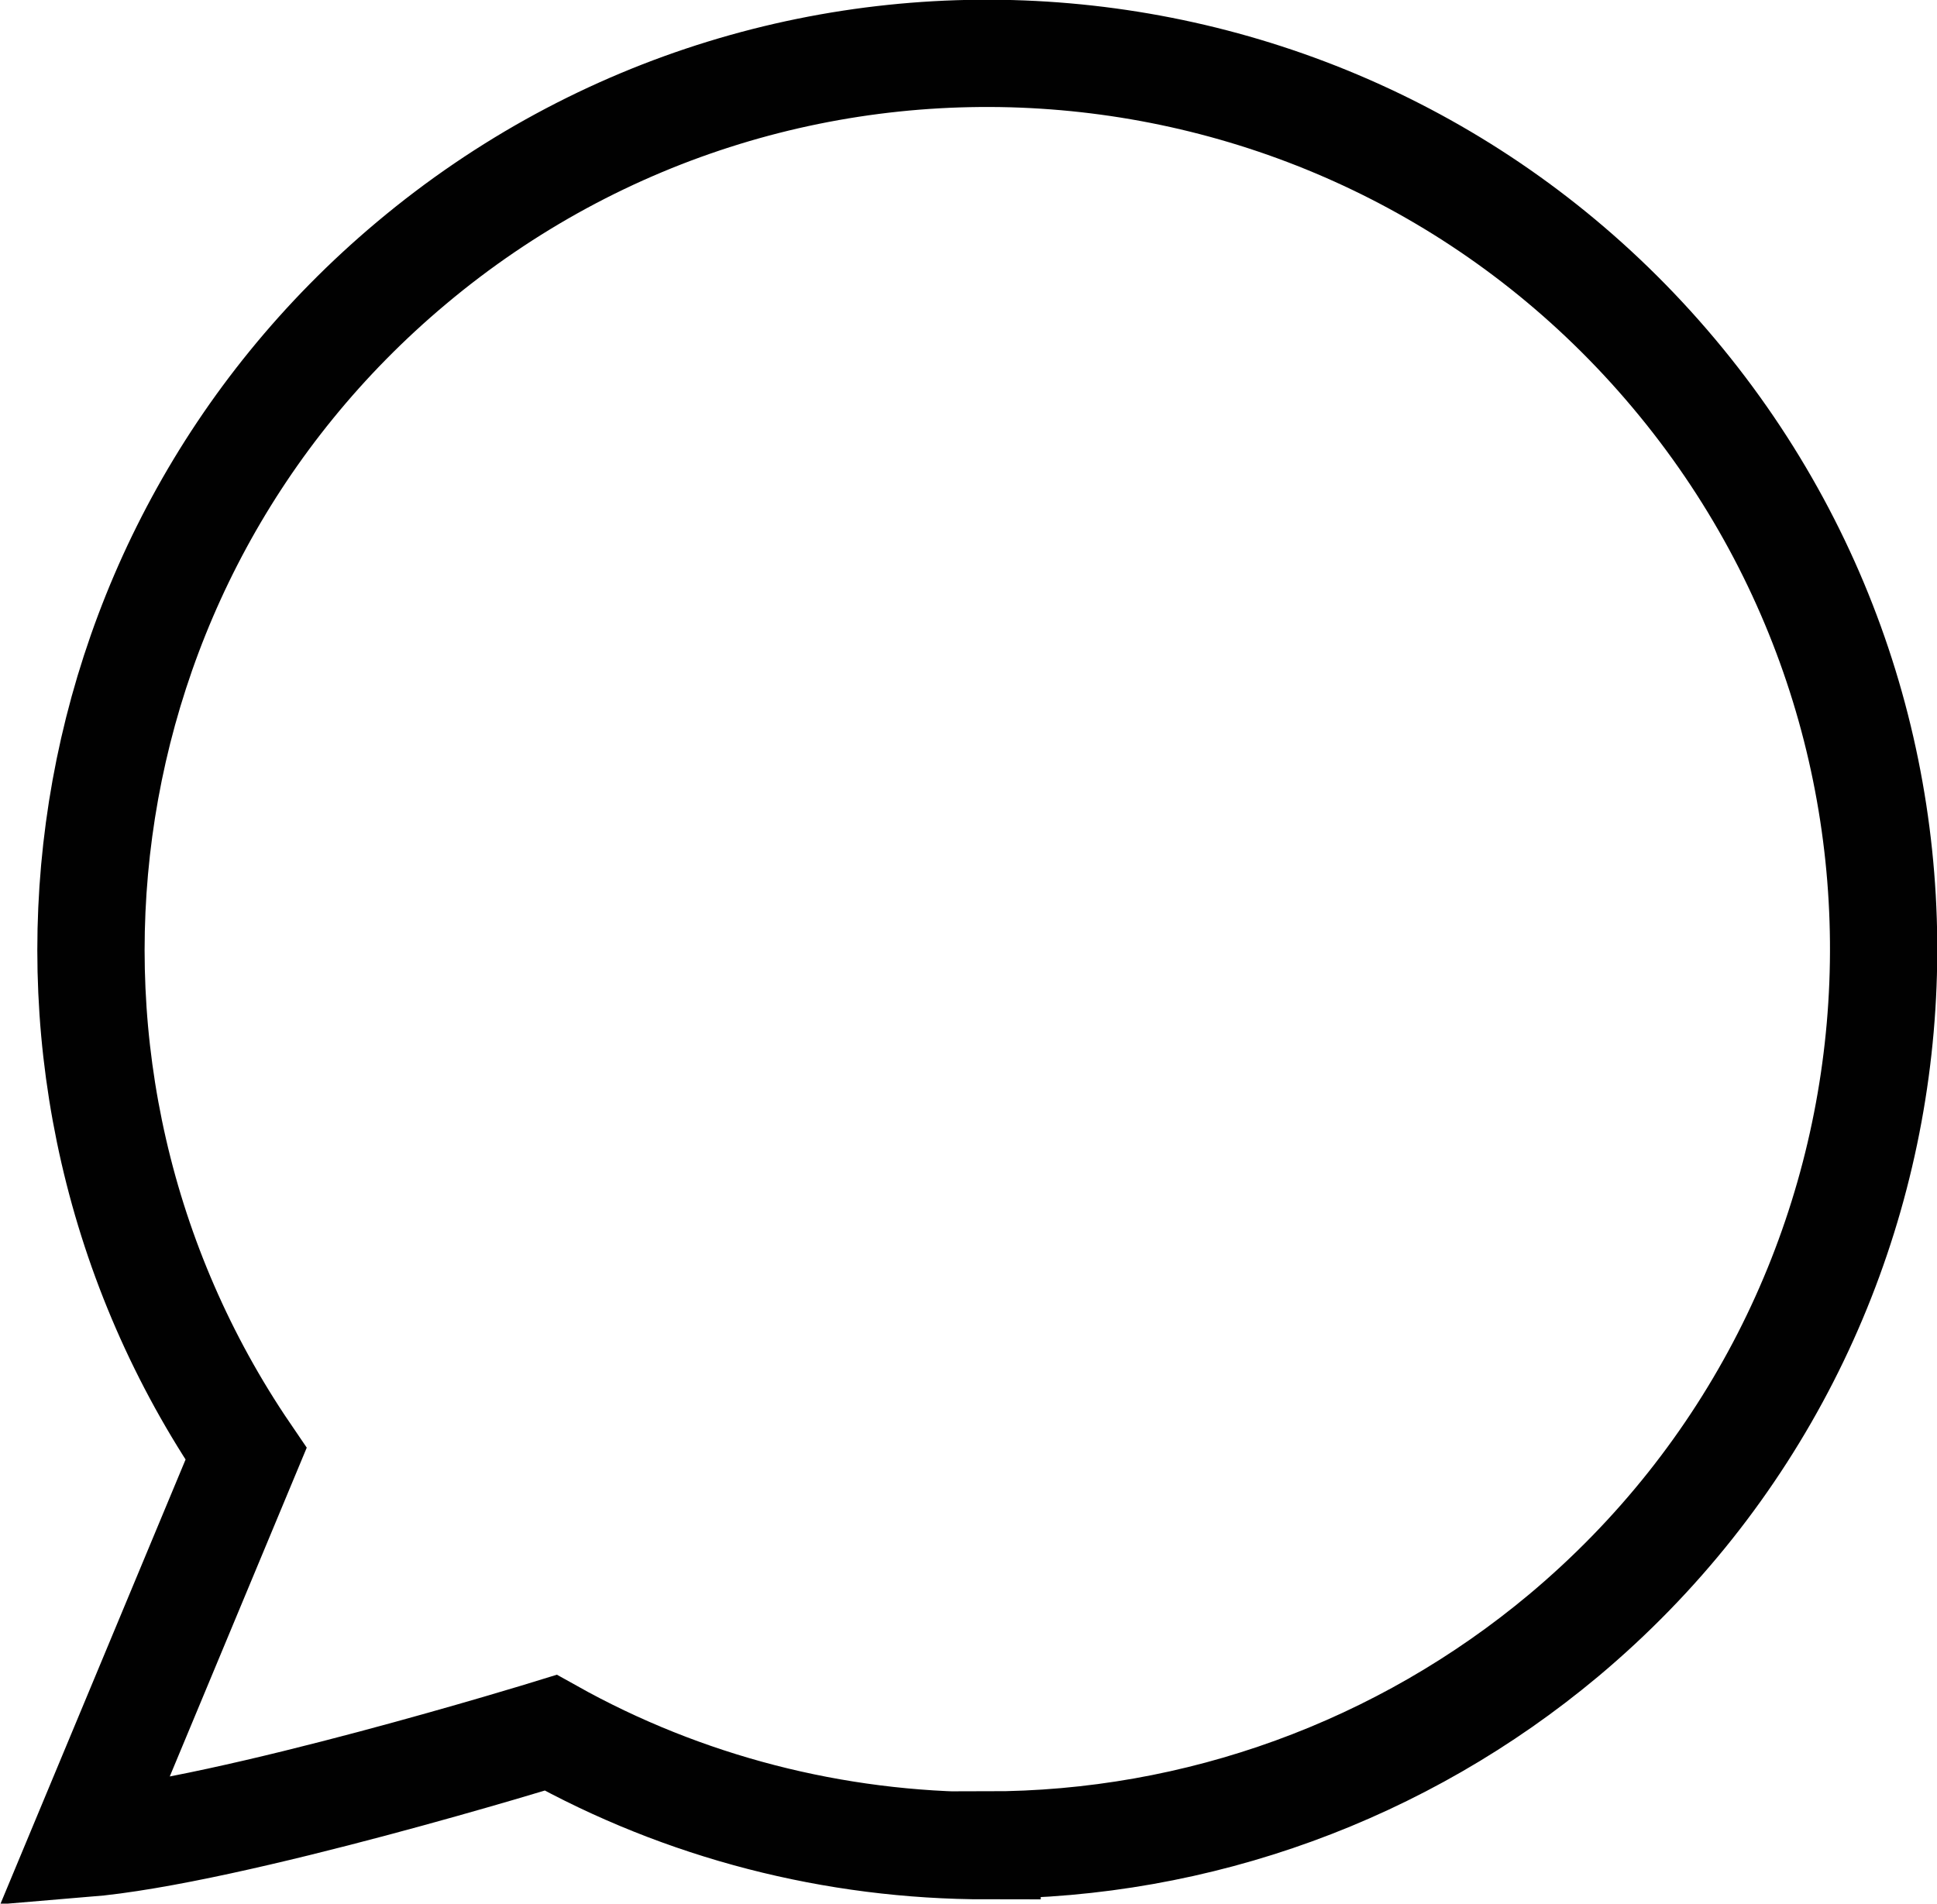
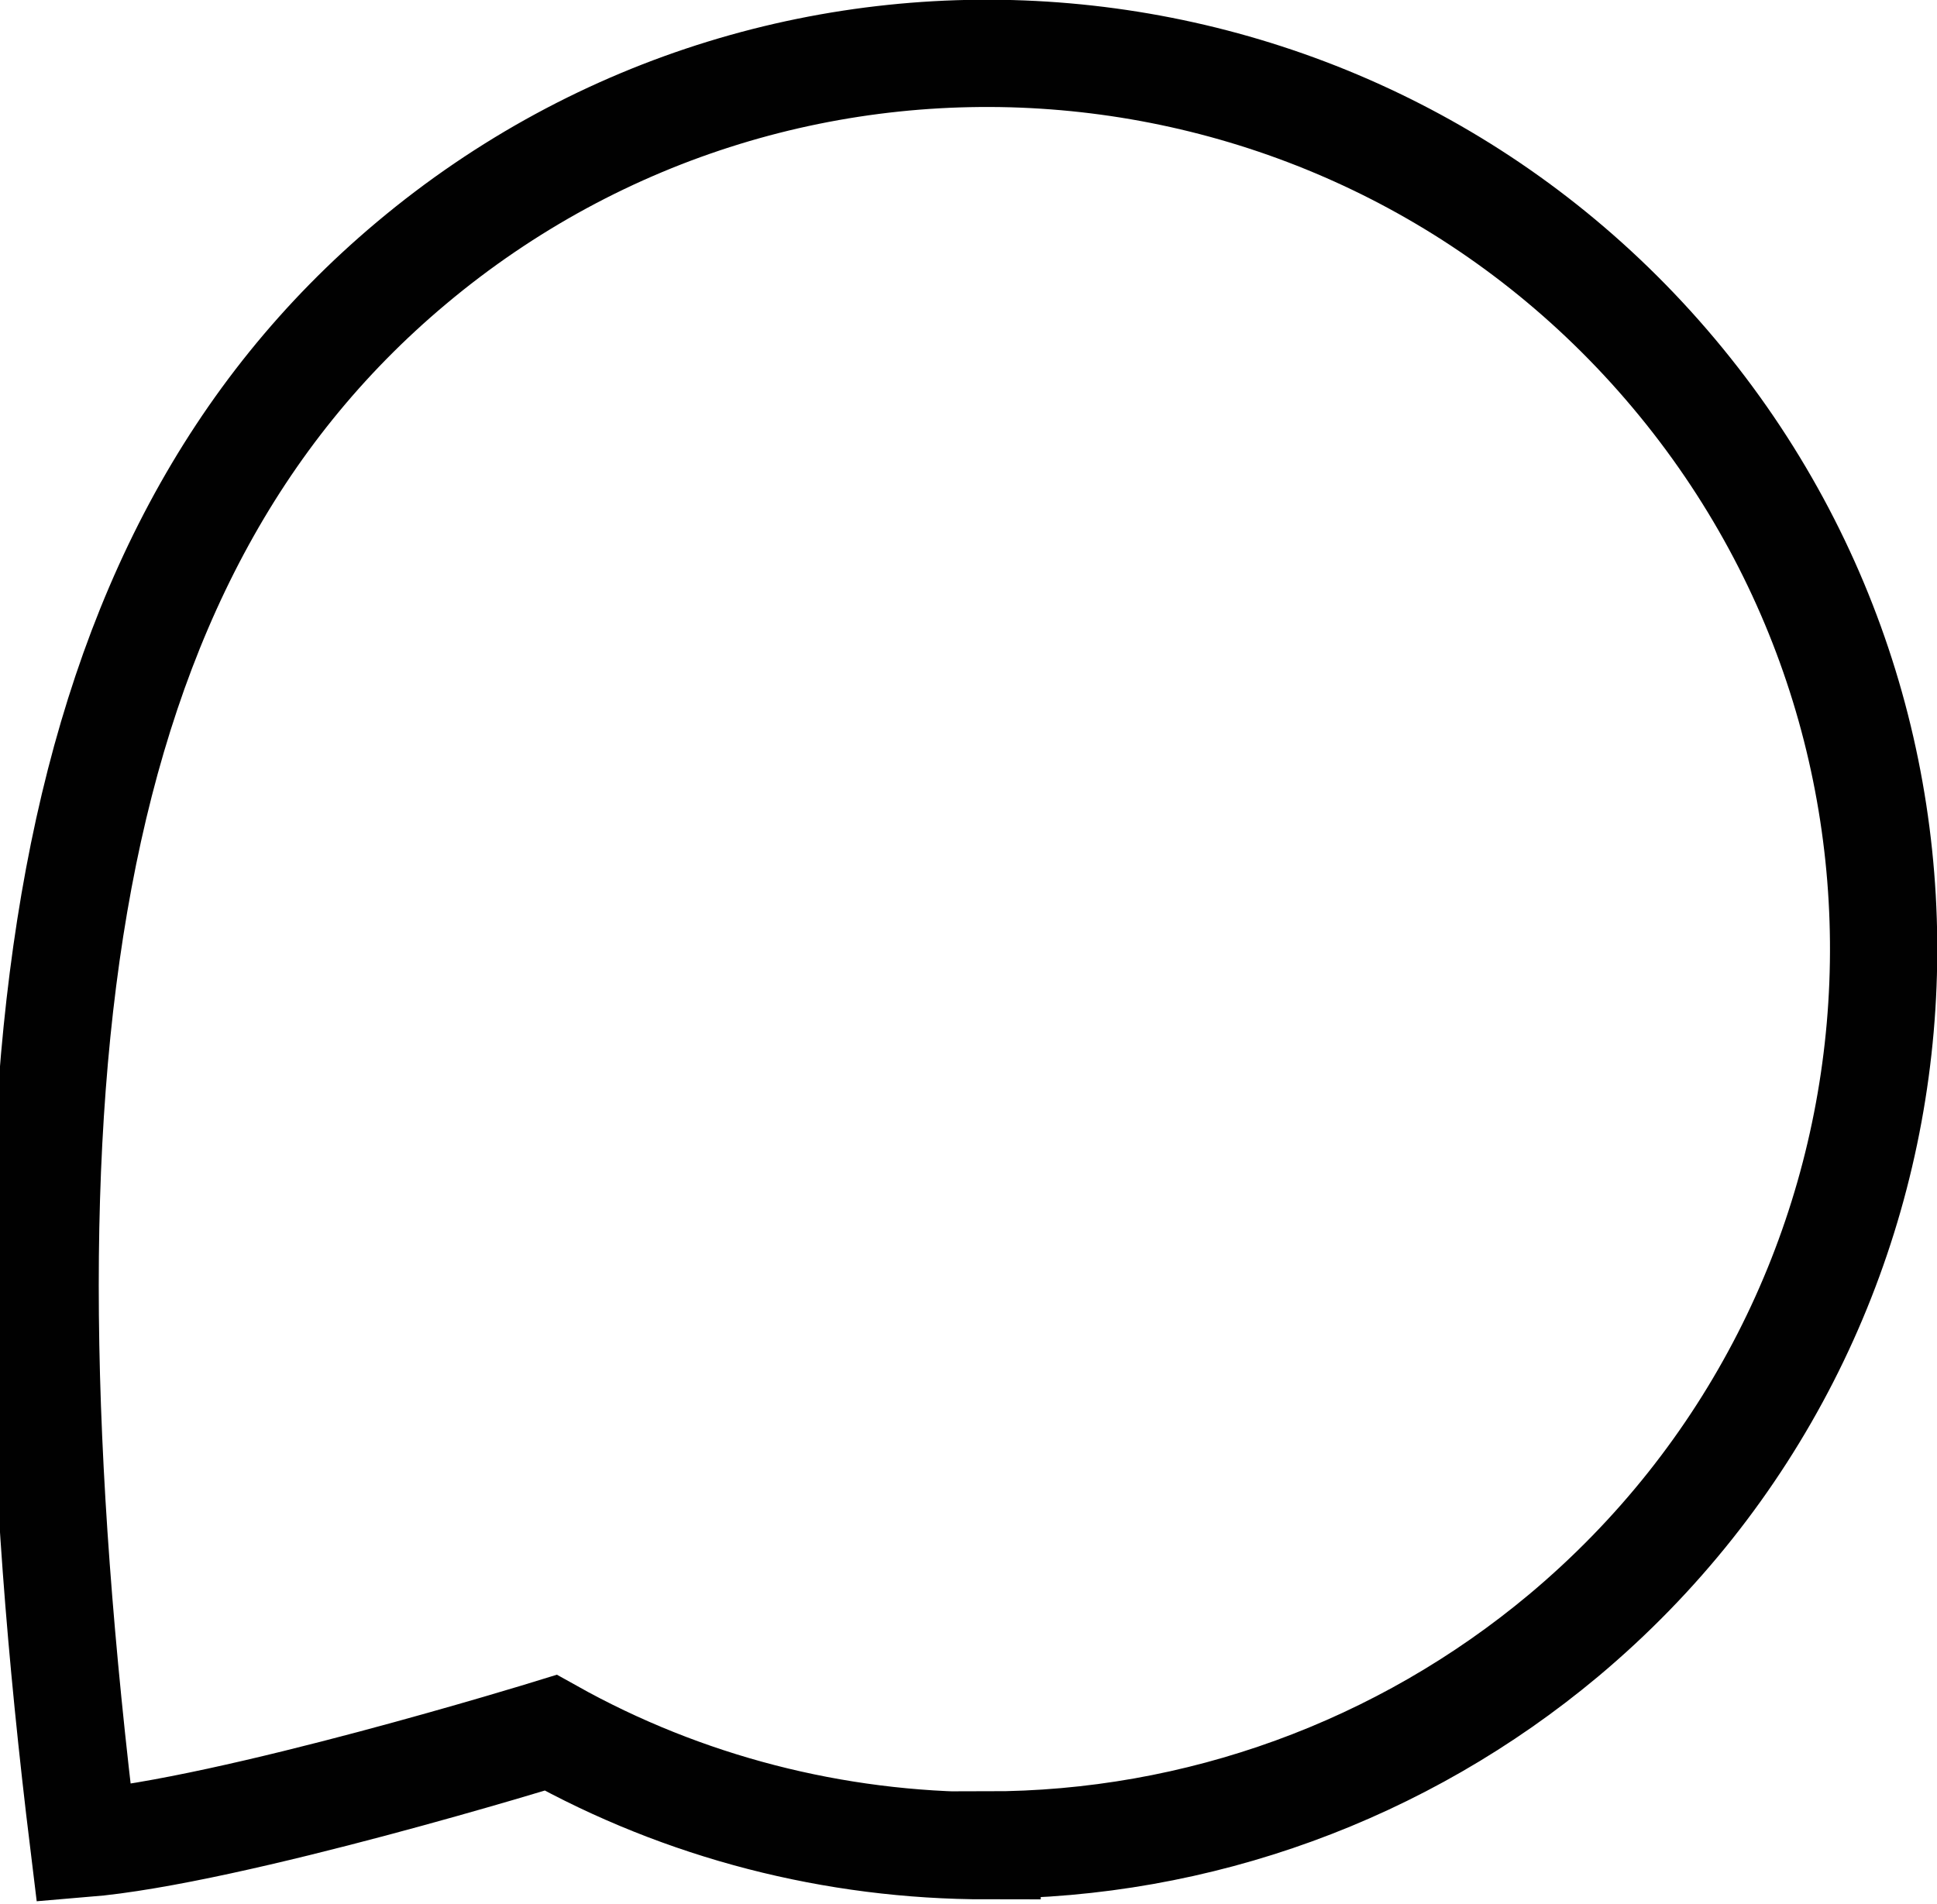
<svg xmlns="http://www.w3.org/2000/svg" id="Layer_2" data-name="Layer 2" viewBox="0 0 27.08 26.62">
  <defs>
    <style>
      .cls-1 {
        fill: none;
        stroke: #010101;
        stroke-miterlimit: 10;
        stroke-width: 1.5px;
      }
    </style>
  </defs>
  <g id="Layer_1-2" data-name="Layer 1">
-     <path class="cls-1" d="M13.8,25.81c-2.14,0-4.24-.54-6.1-1.58,0,0-4.47,1.38-6.53,1.55l2.27-5.45C-.14,15.07.77,7.86,5.75,3.68,11.05-.77,18.95-.08,23.4,5.22c4.45,5.3,3.76,13.21-1.54,17.65-2.26,1.89-5.11,2.93-8.06,2.93Z" />
+     <path class="cls-1" d="M13.8,25.81c-2.14,0-4.24-.54-6.1-1.58,0,0-4.47,1.38-6.53,1.55C-.14,15.07.77,7.86,5.75,3.68,11.05-.77,18.95-.08,23.4,5.22c4.45,5.3,3.76,13.21-1.54,17.65-2.26,1.89-5.11,2.93-8.06,2.93Z" />
  </g>
</svg>